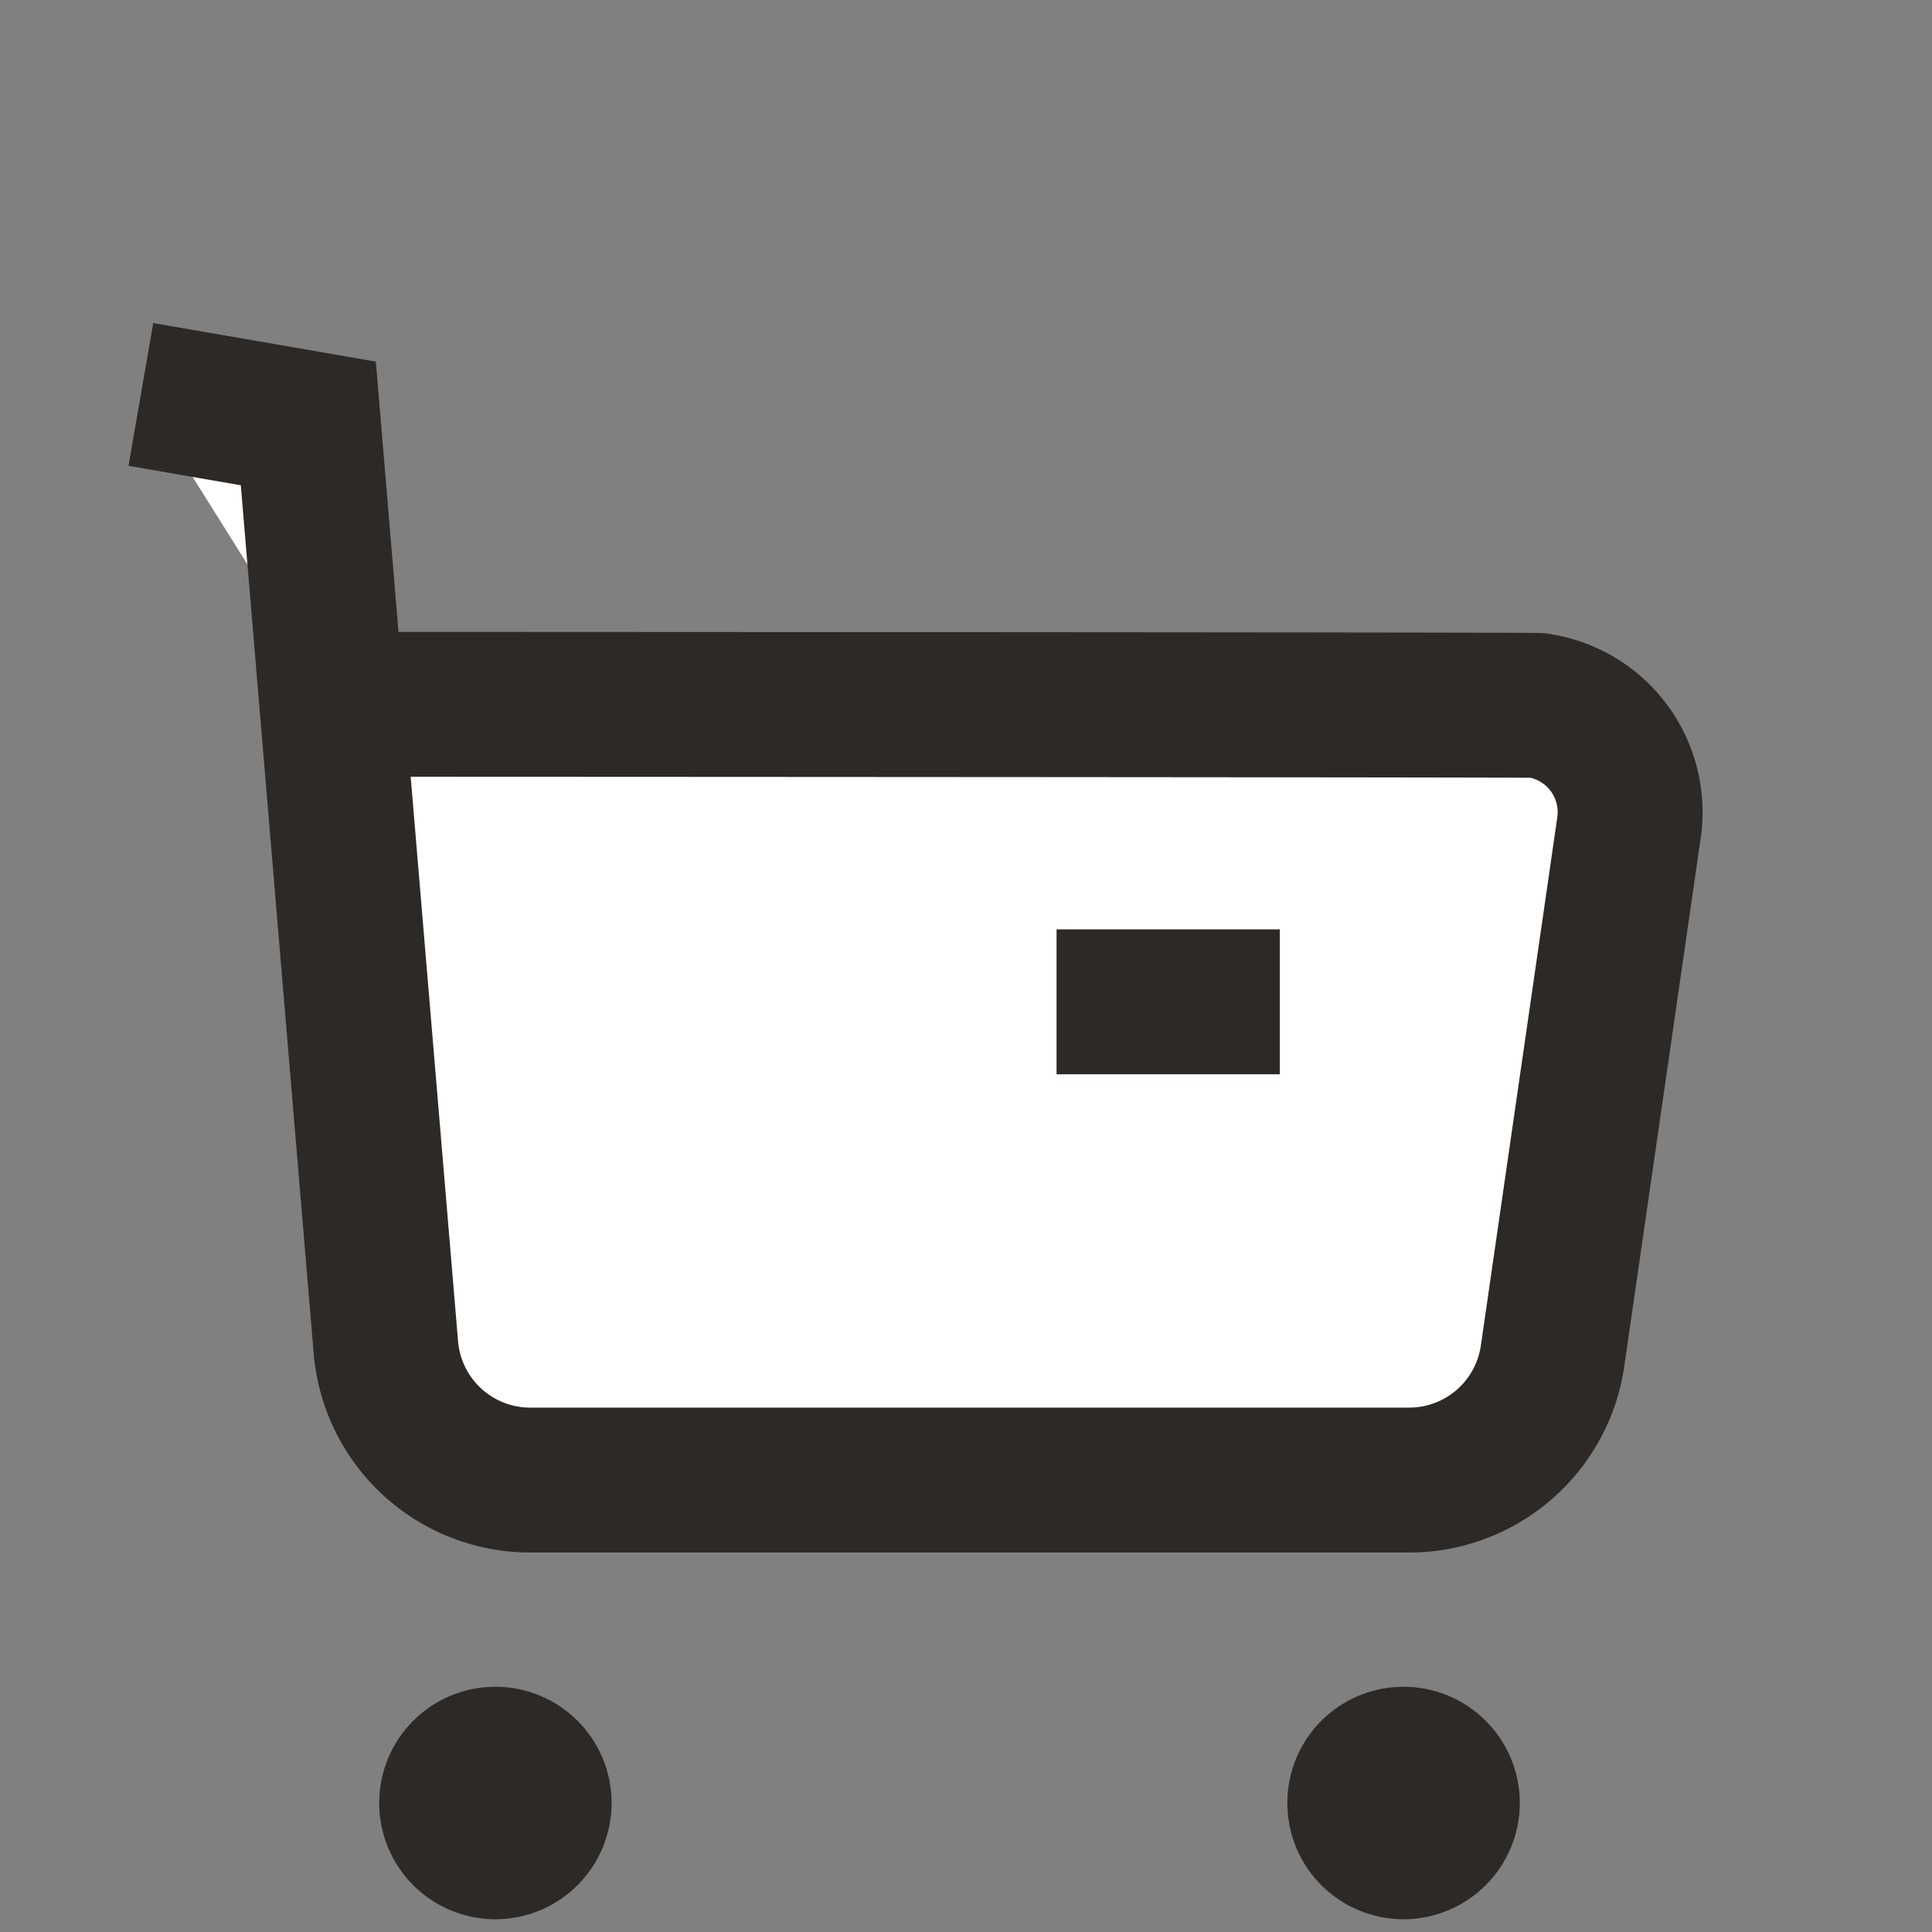
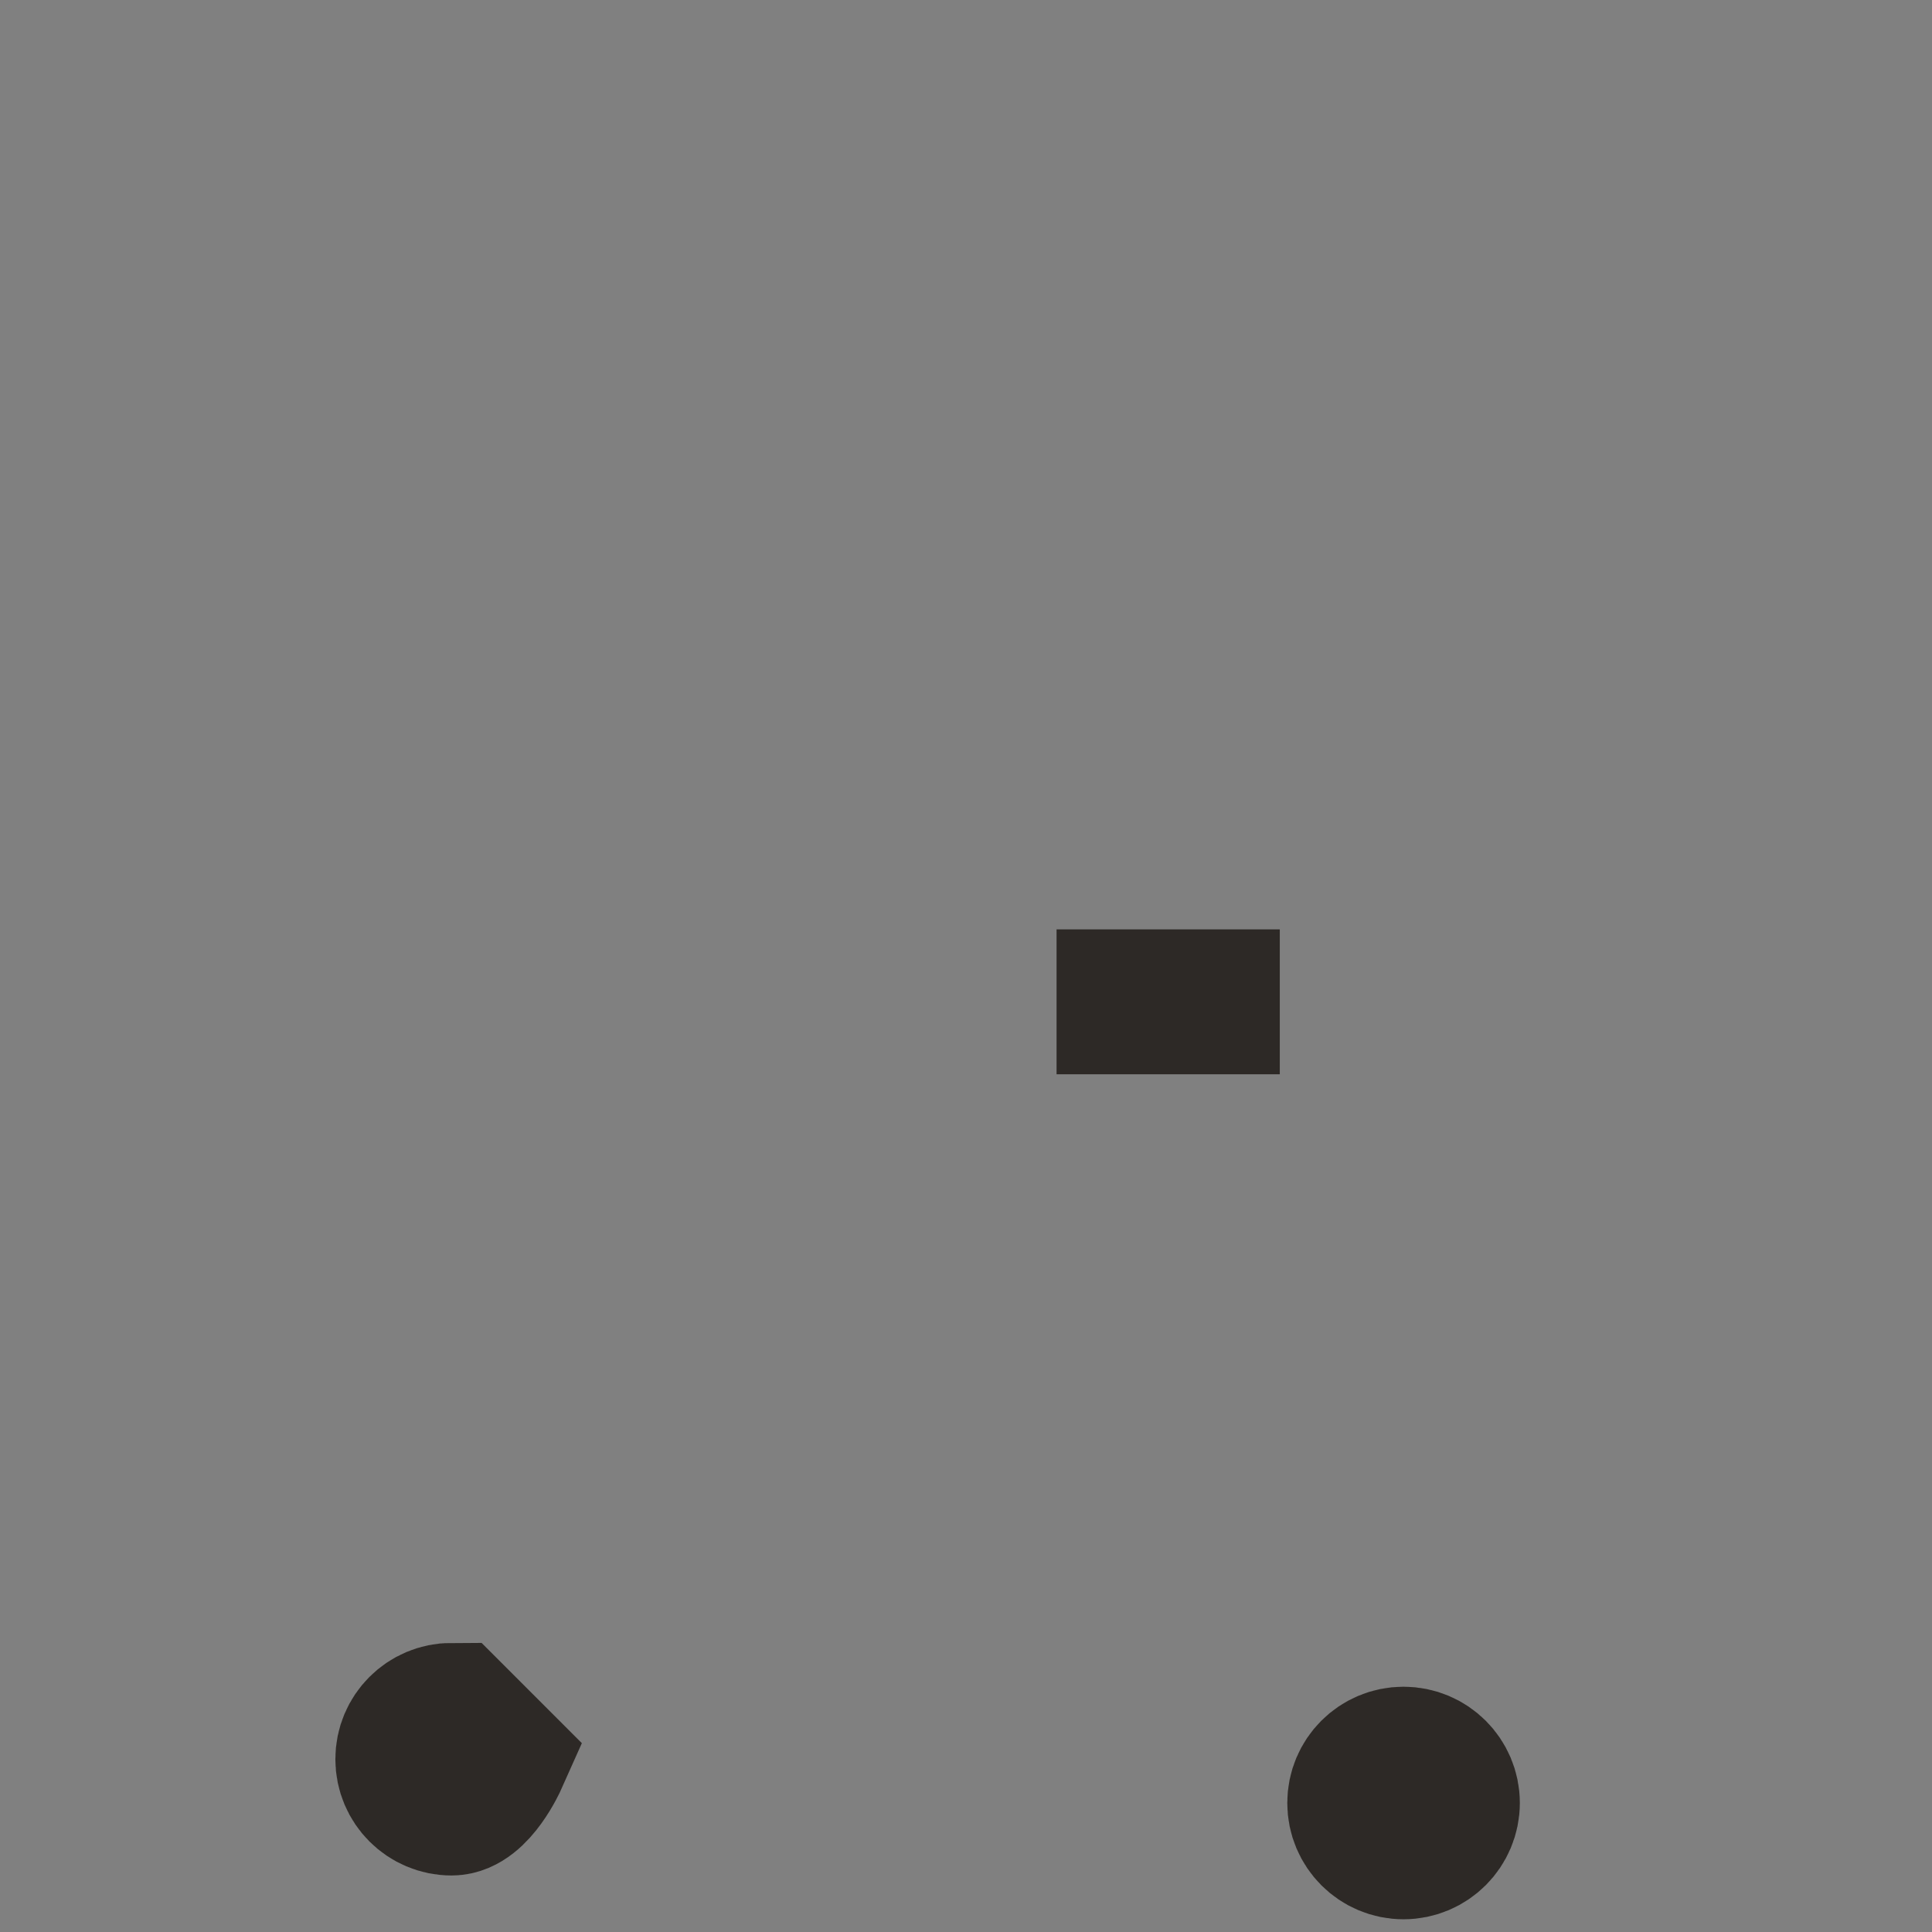
<svg xmlns="http://www.w3.org/2000/svg" xmlns:xlink="http://www.w3.org/1999/xlink" width="24" height="24" fill="none">
  <rect width="100%" height="100%" fill="#808080" stroke="none" />
  <use xlink:href="#B" fill="#fff" />
  <g stroke="#2d2926" stroke-width="1.8">
    <use xlink:href="#B" />
    <path d="M13.125 12.445h2.773" />
-     <path d="M6.154 21.853c.301 0 .544.244.544.544s-.243.545-.544.545-.544-.244-.544-.545.243-.544.544-.544zm11.281 0c.301 0 .545.244.545.544s-.244.545-.545.545-.544-.244-.544-.545.243-.544.544-.544z" fill="#2d2926" />
+     <path d="M6.154 21.853s-.243.545-.544.545-.544-.244-.544-.545.243-.544.544-.544zm11.281 0c.301 0 .545.244.545.544s-.244.545-.545.545-.544-.244-.544-.545.243-.544.544-.544z" fill="#2d2926" />
  </g>
  <defs>
-     <path id="B" d="M1.75 4.9l2.08.36.963 11.473a1.8 1.8 0 0 0 1.8 1.653h10.909a1.8 1.8 0 0 0 1.785-1.546l.949-6.558a1.34 1.34 0 0 0-1.135-1.519c-.064-.009-14.937-.014-14.937-.014" />
-   </defs>
+     </defs>
</svg>